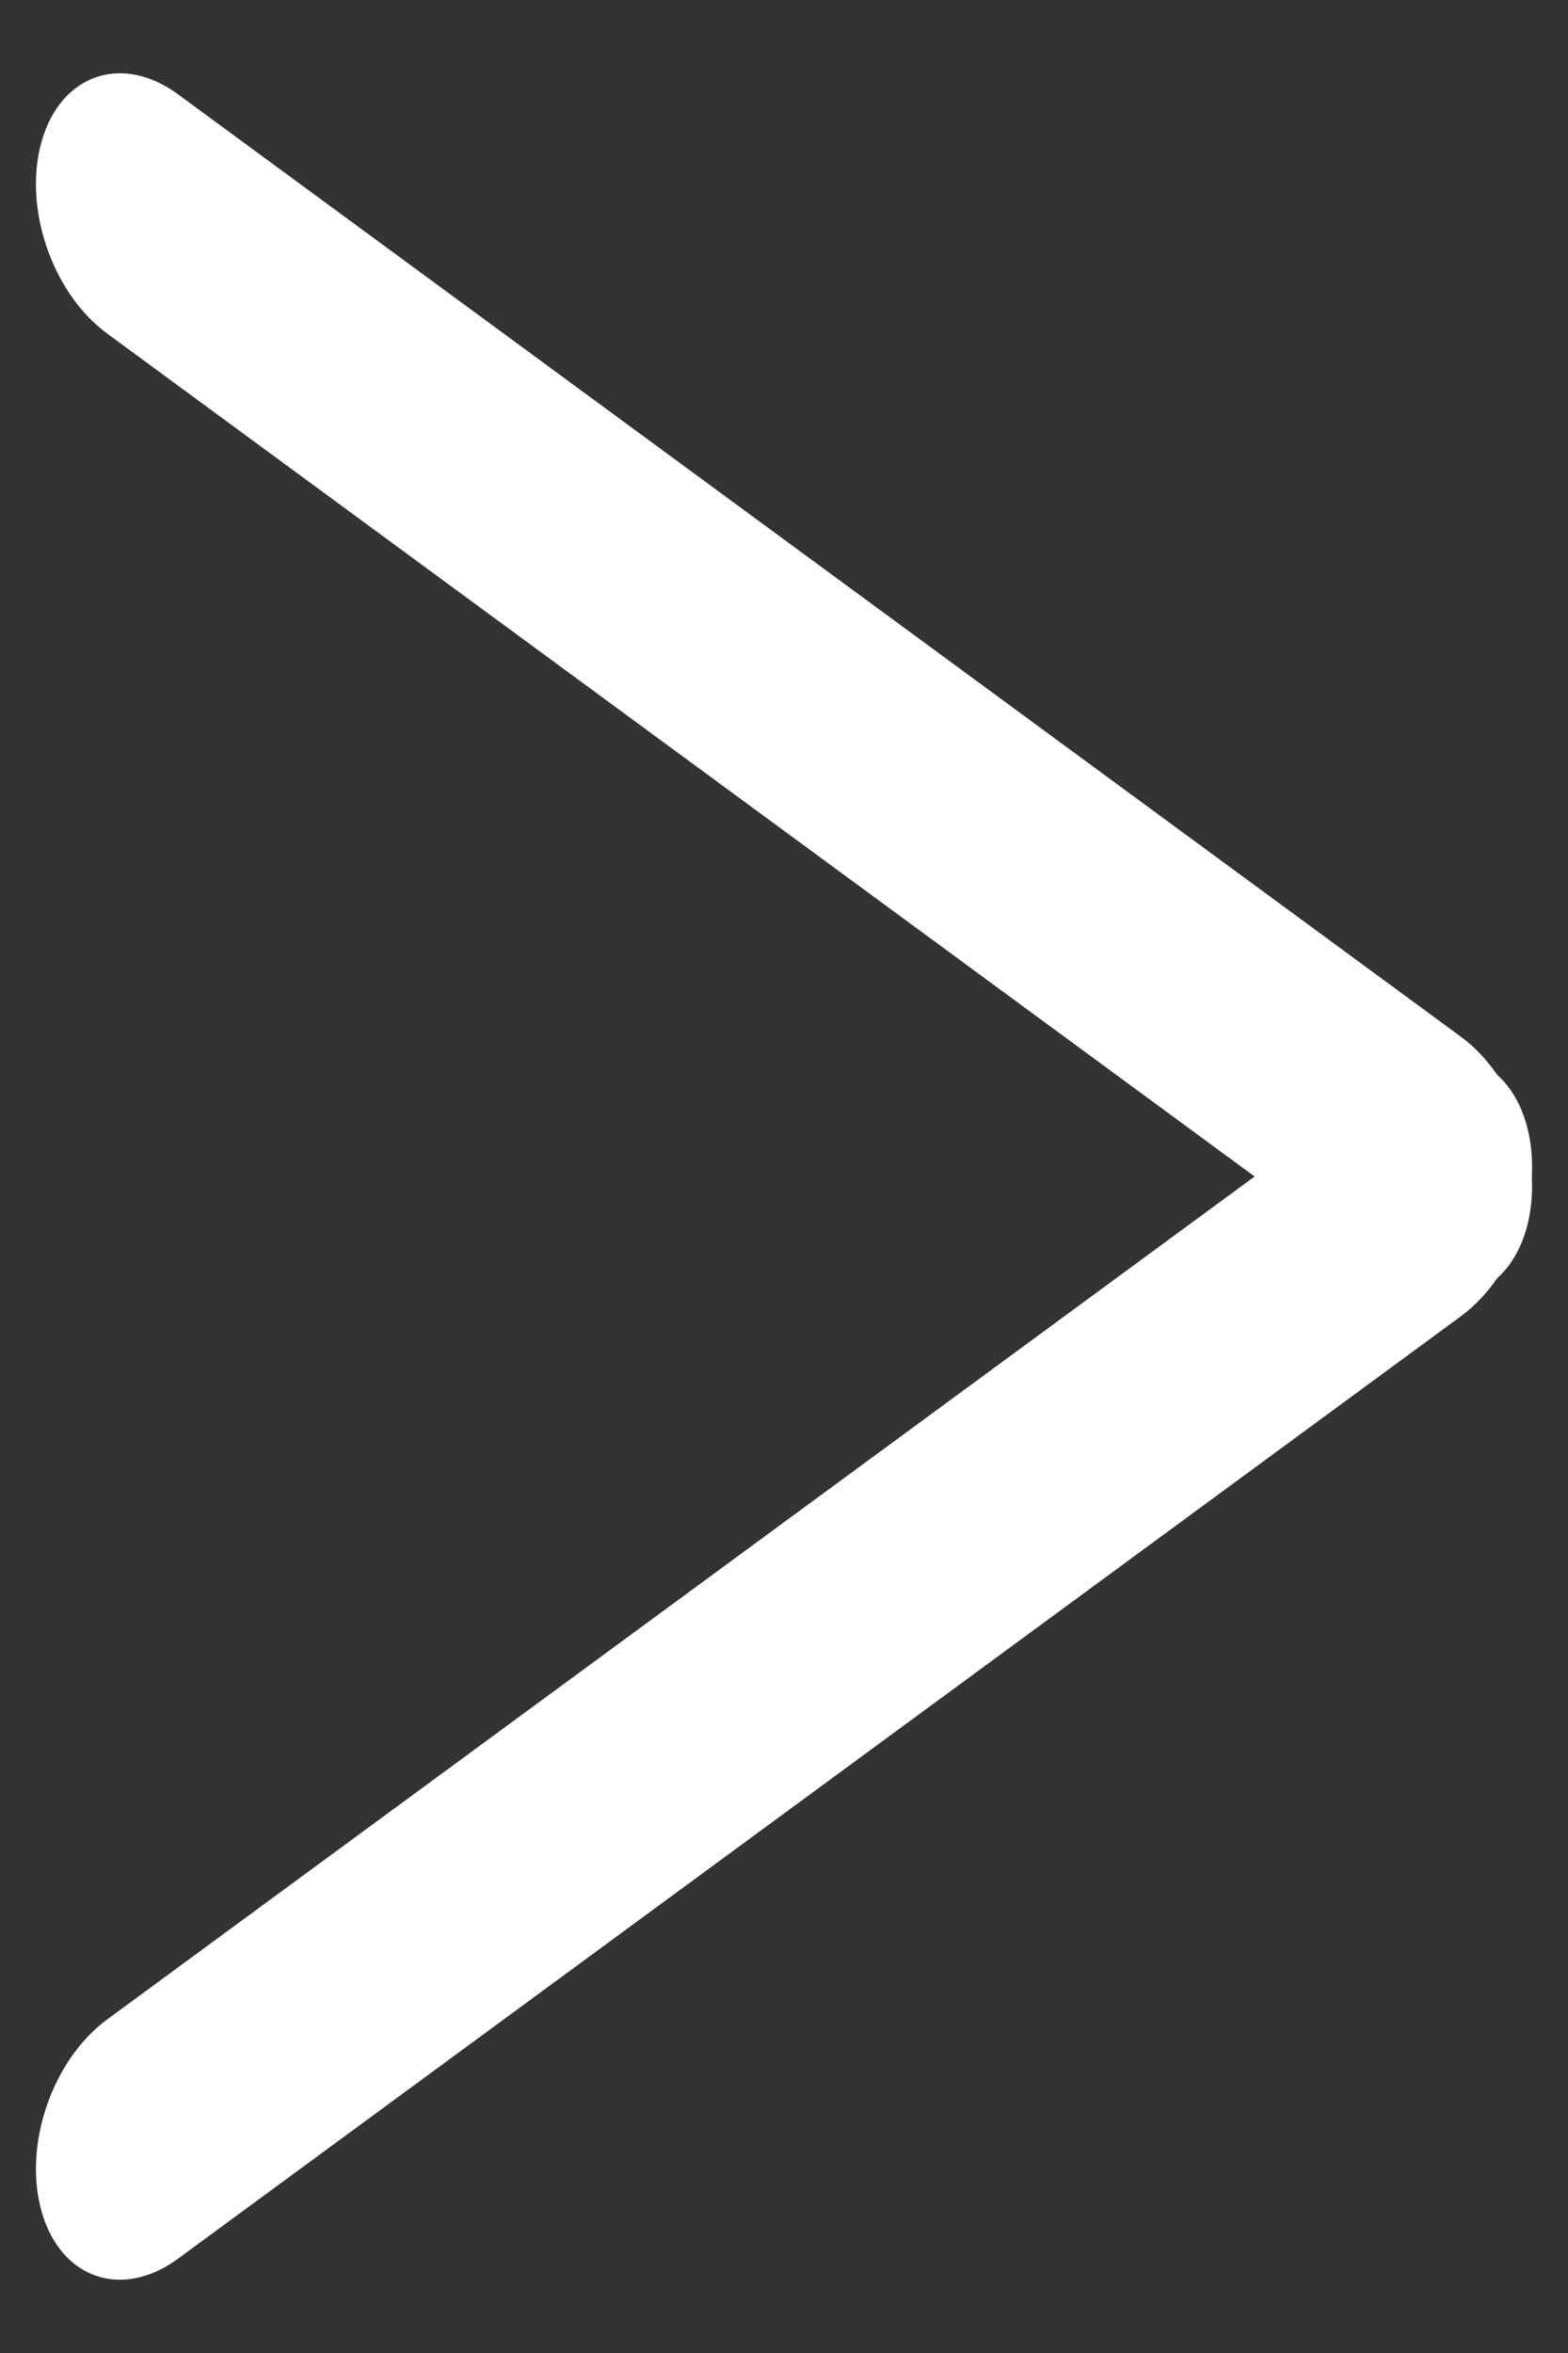
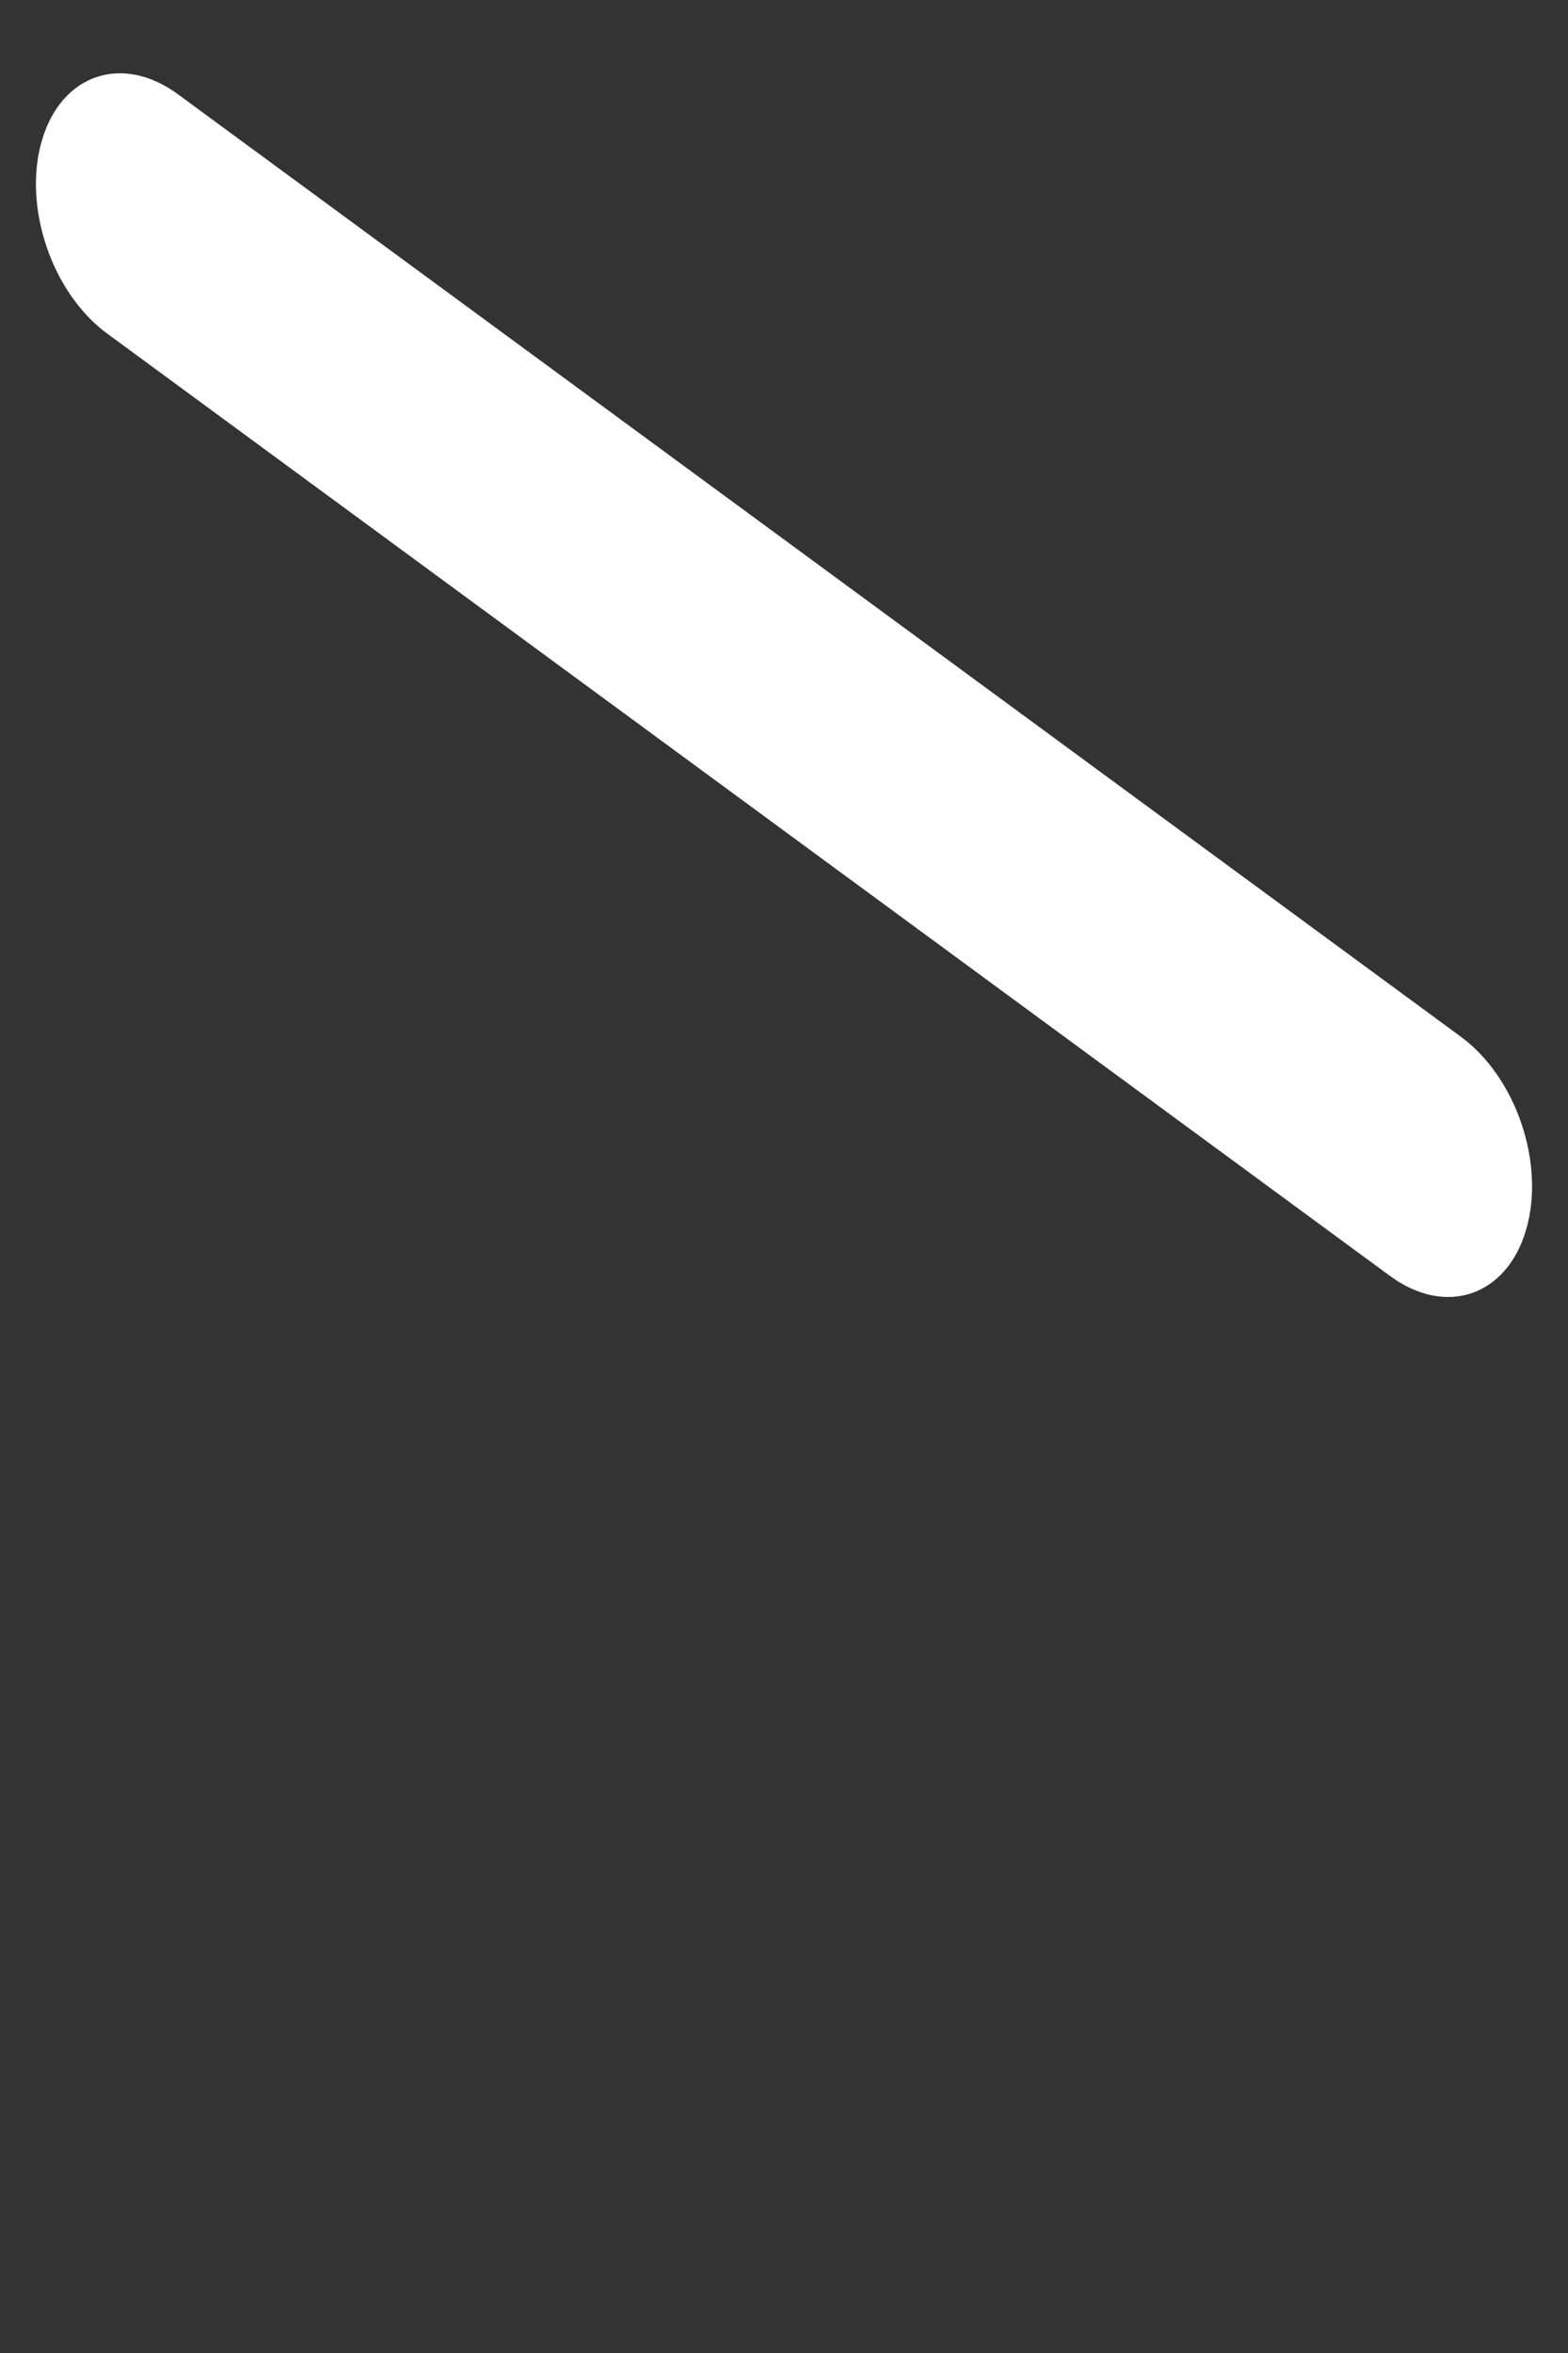
<svg xmlns="http://www.w3.org/2000/svg" width="44" height="66" viewBox="0 0 44 66" fill="none">
  <rect x="0" y="0" width="44" height="66" fill="#333333" stroke="none" />
-   <path fill-rule="evenodd" clip-rule="evenodd" d="M1.179 62.072C1.728 63.925 3.435 64.5 4.993 63.356L40.993 36.921C42.551 35.777 43.37 33.347 42.821 31.494C42.273 29.64 40.565 29.065 39.007 30.209L3.007 56.644C1.449 57.788 0.631 60.218 1.179 62.072Z" fill="white" />
  <path fill-rule="evenodd" clip-rule="evenodd" d="M42.821 34.507C42.273 36.36 40.565 36.935 39.007 35.791L3.007 9.356C1.449 8.212 0.63 5.782 1.179 3.929C1.728 2.075 3.435 1.5 4.993 2.644L40.993 29.079C42.551 30.223 43.37 32.653 42.821 34.507Z" fill="white" />
</svg>